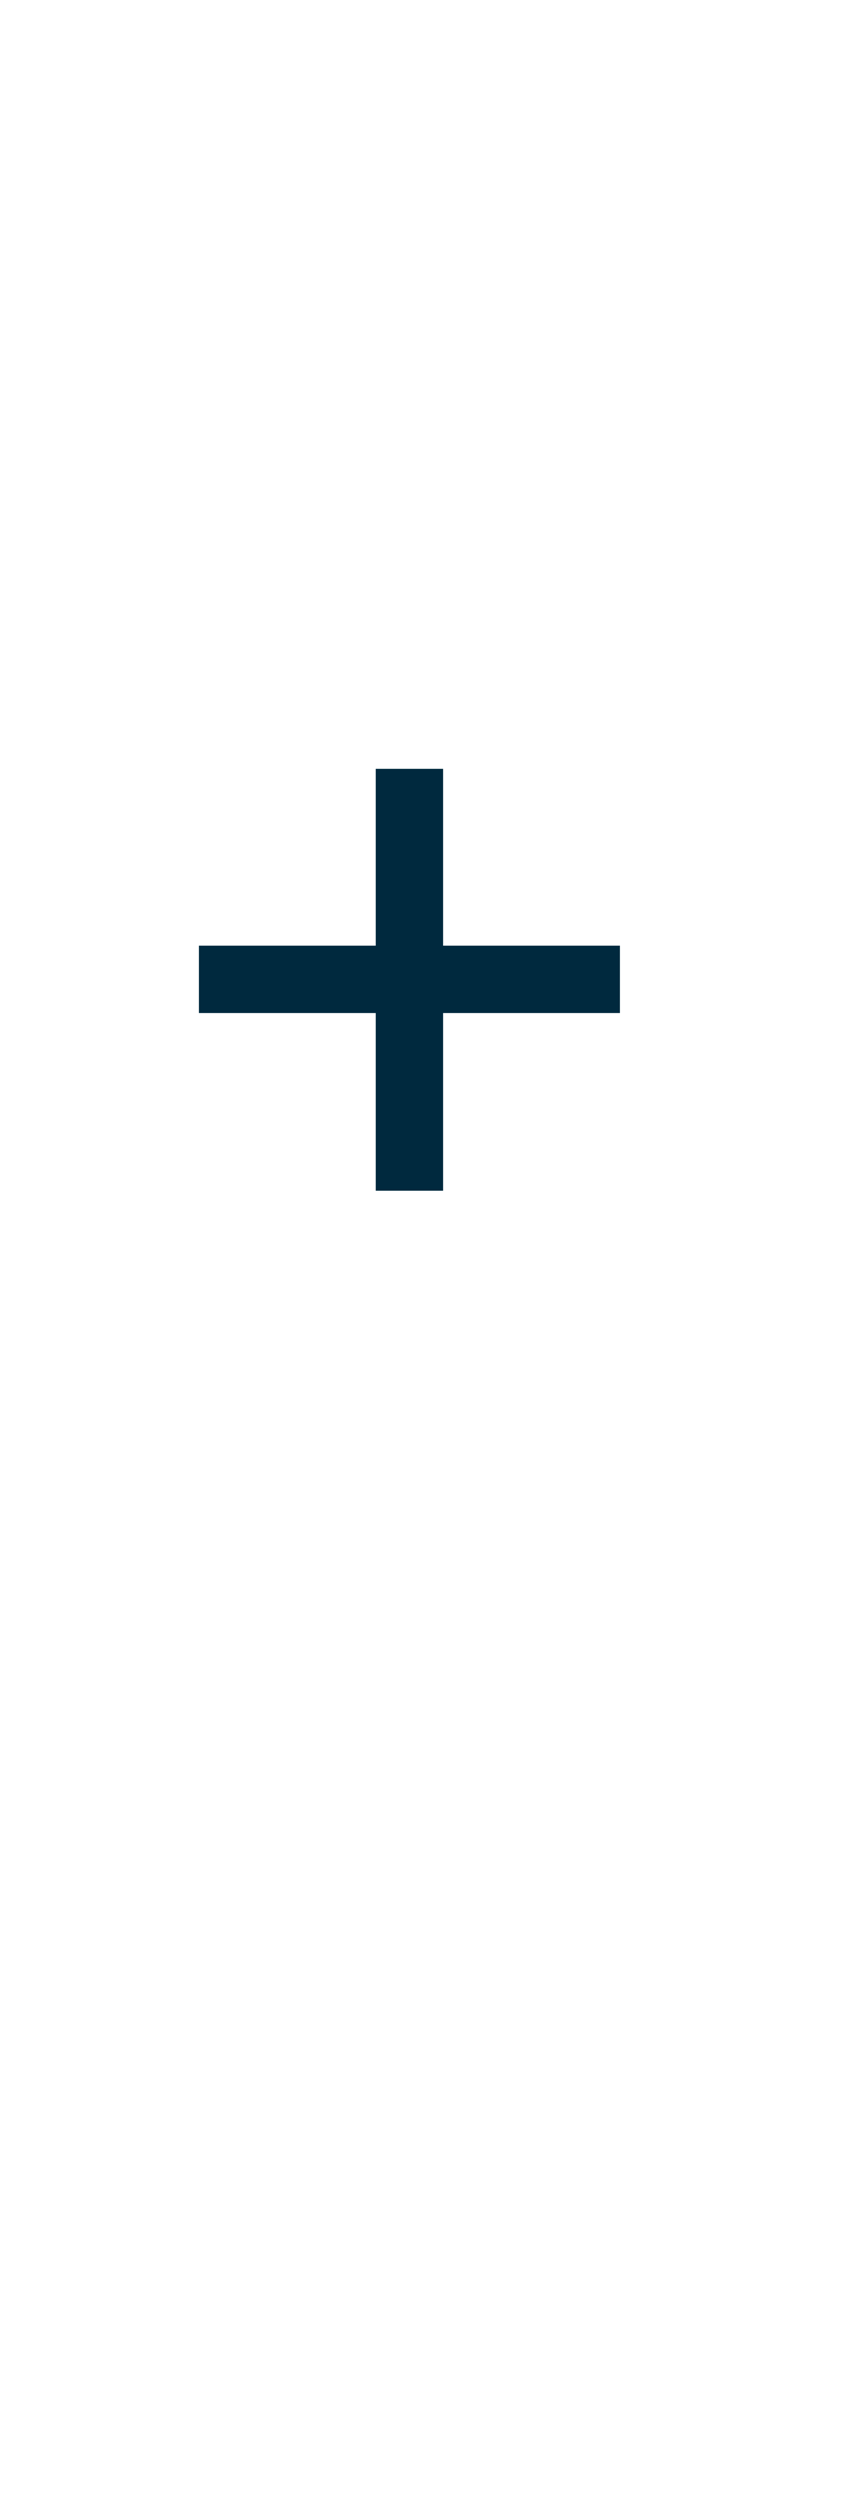
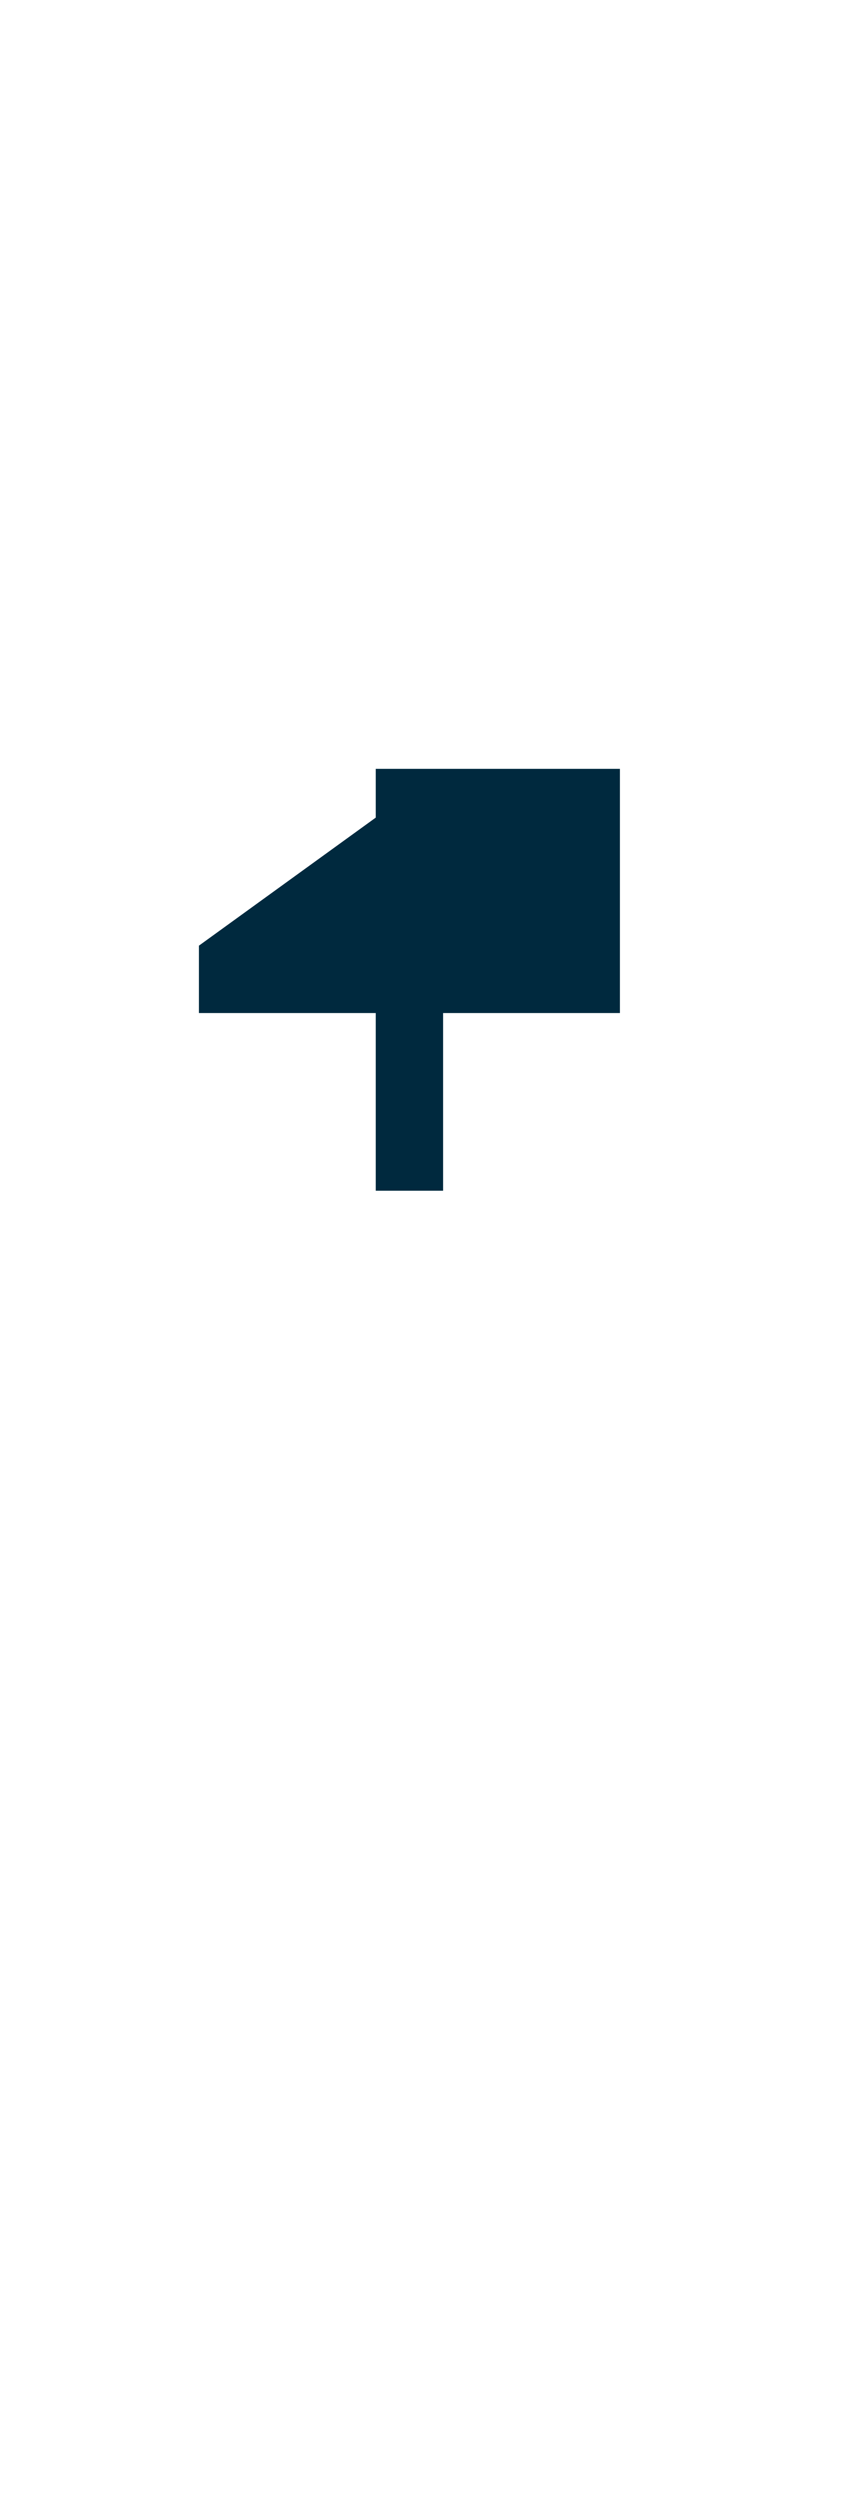
<svg xmlns="http://www.w3.org/2000/svg" width="32" height="95" viewBox="0 0 32 95" fill="none">
-   <path d="M16.84 29.216V45.248H14.28V29.216H16.84ZM7.56 35.936H23.56V38.496H7.56V35.936Z" fill="#00293E" />
+   <path d="M16.84 29.216V45.248H14.28V29.216H16.84ZH23.56V38.496H7.56V35.936Z" fill="#00293E" />
</svg>